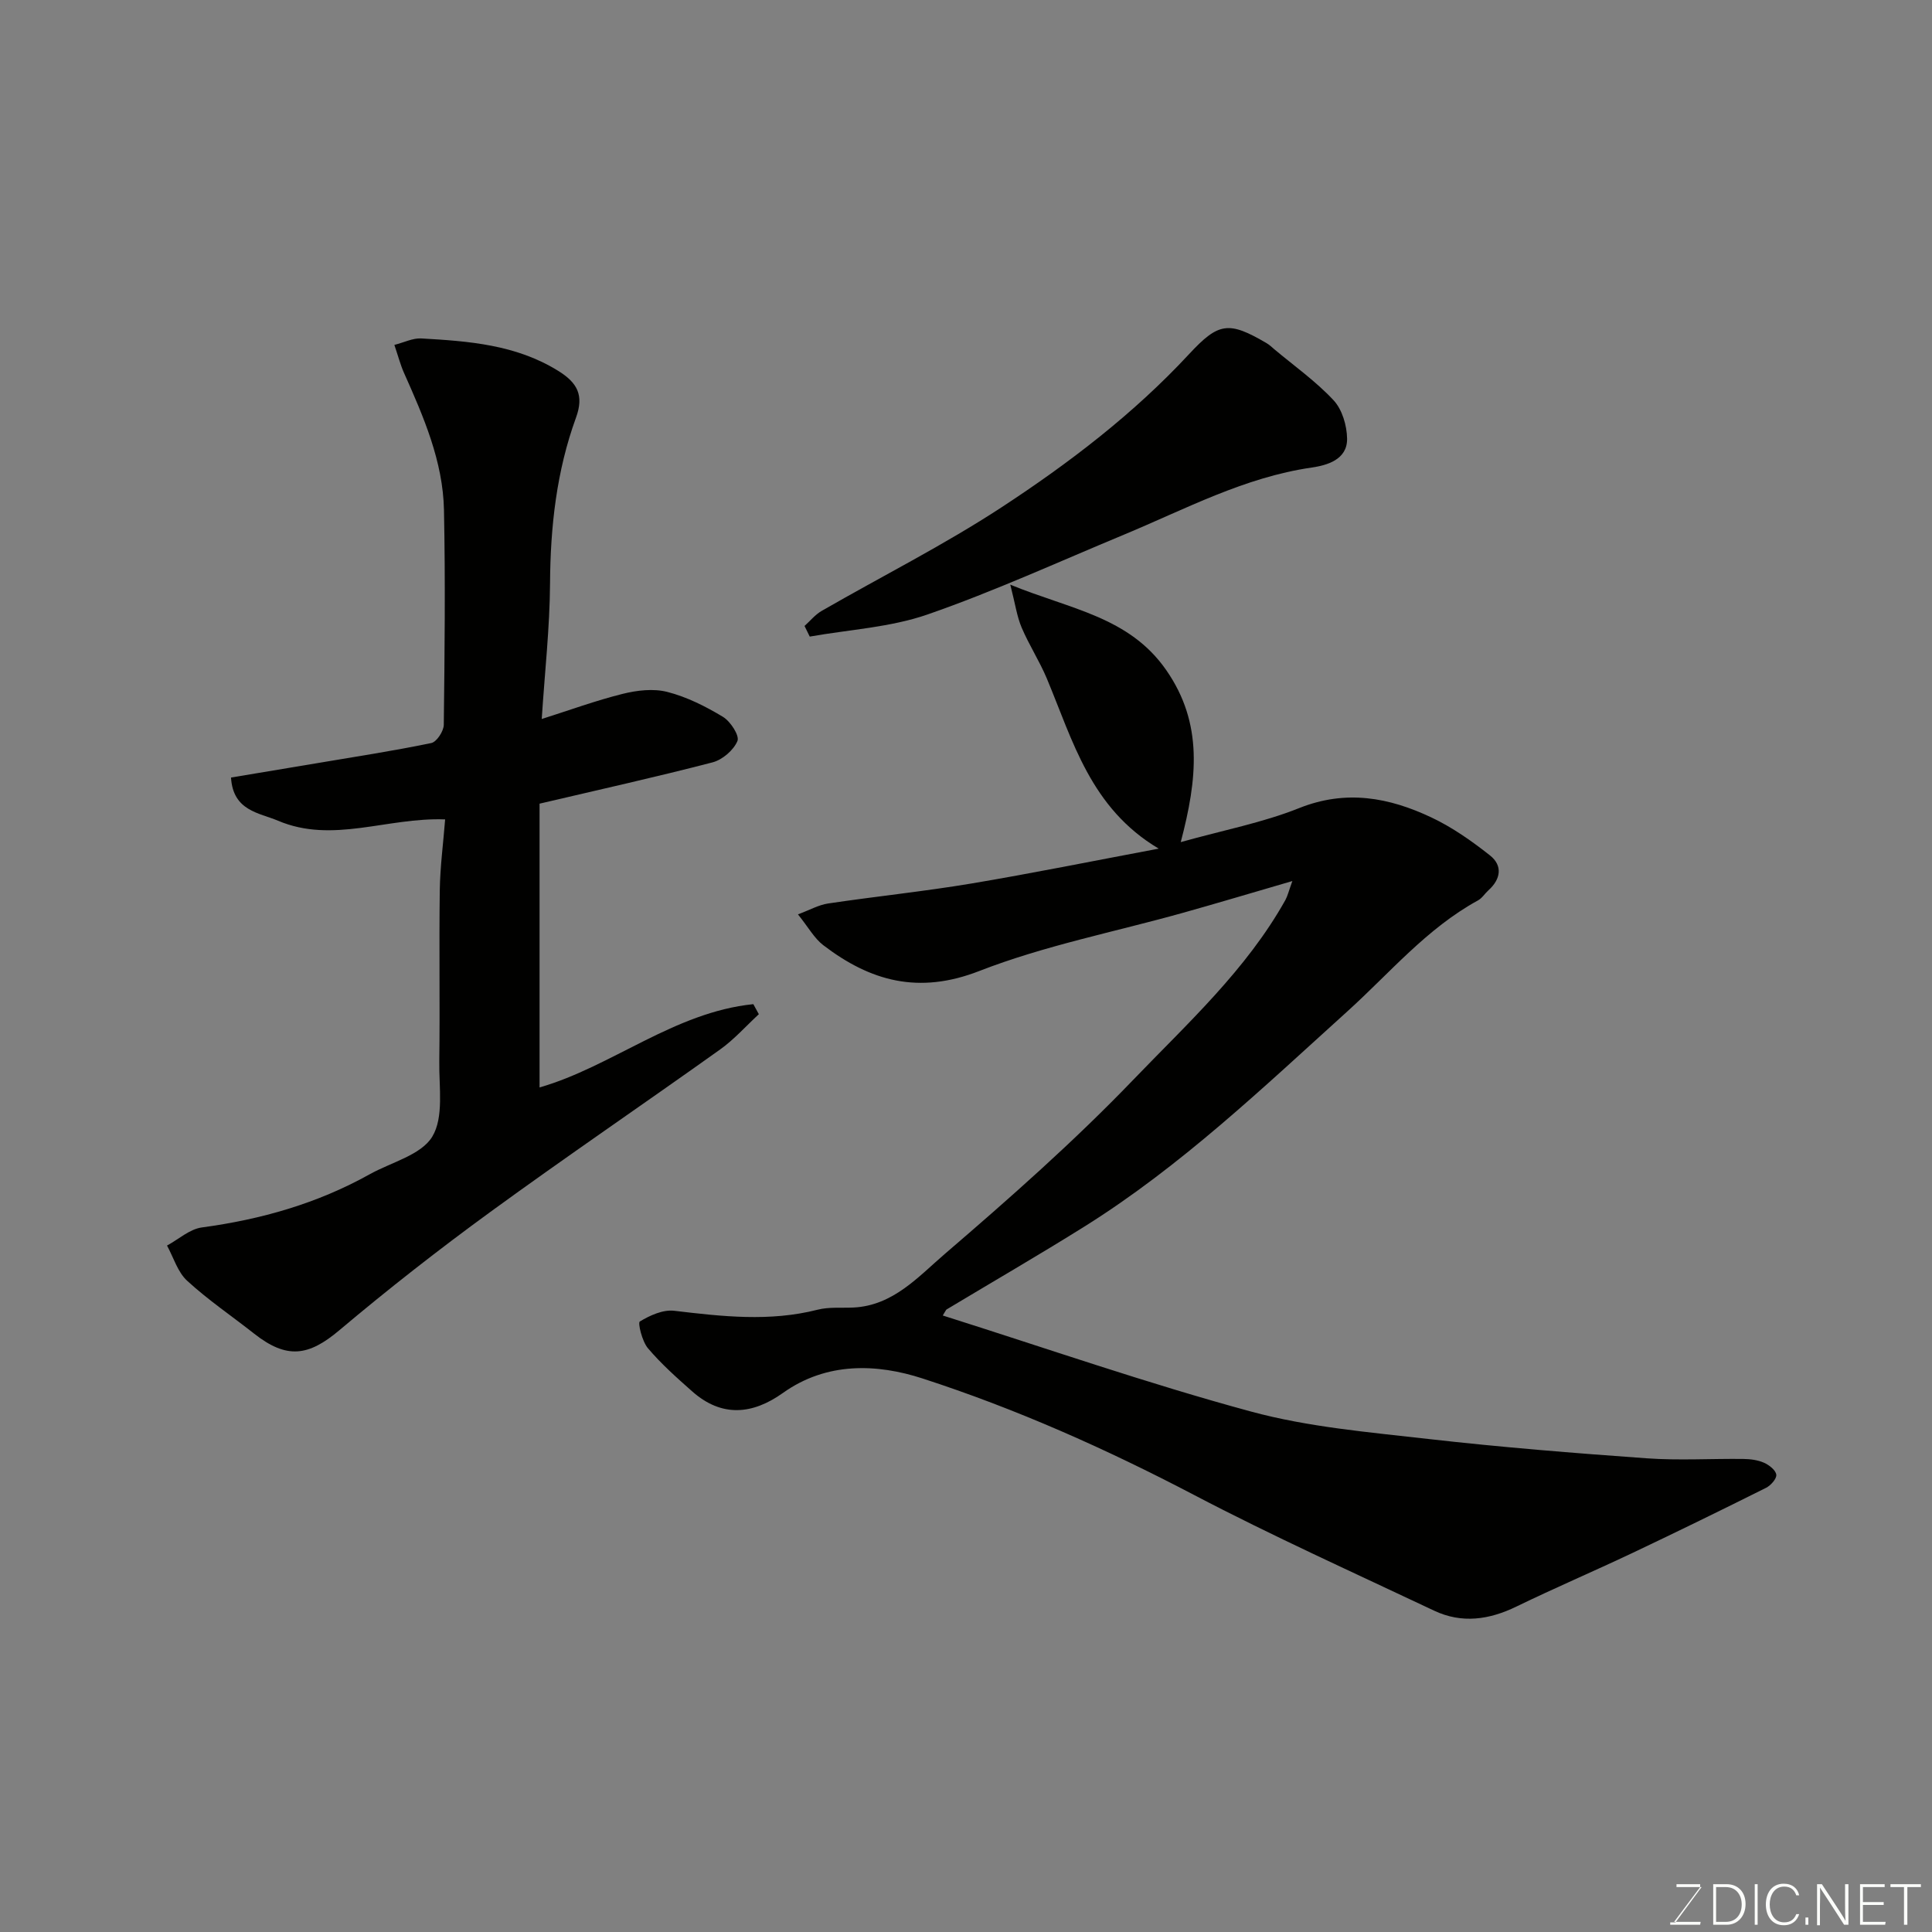
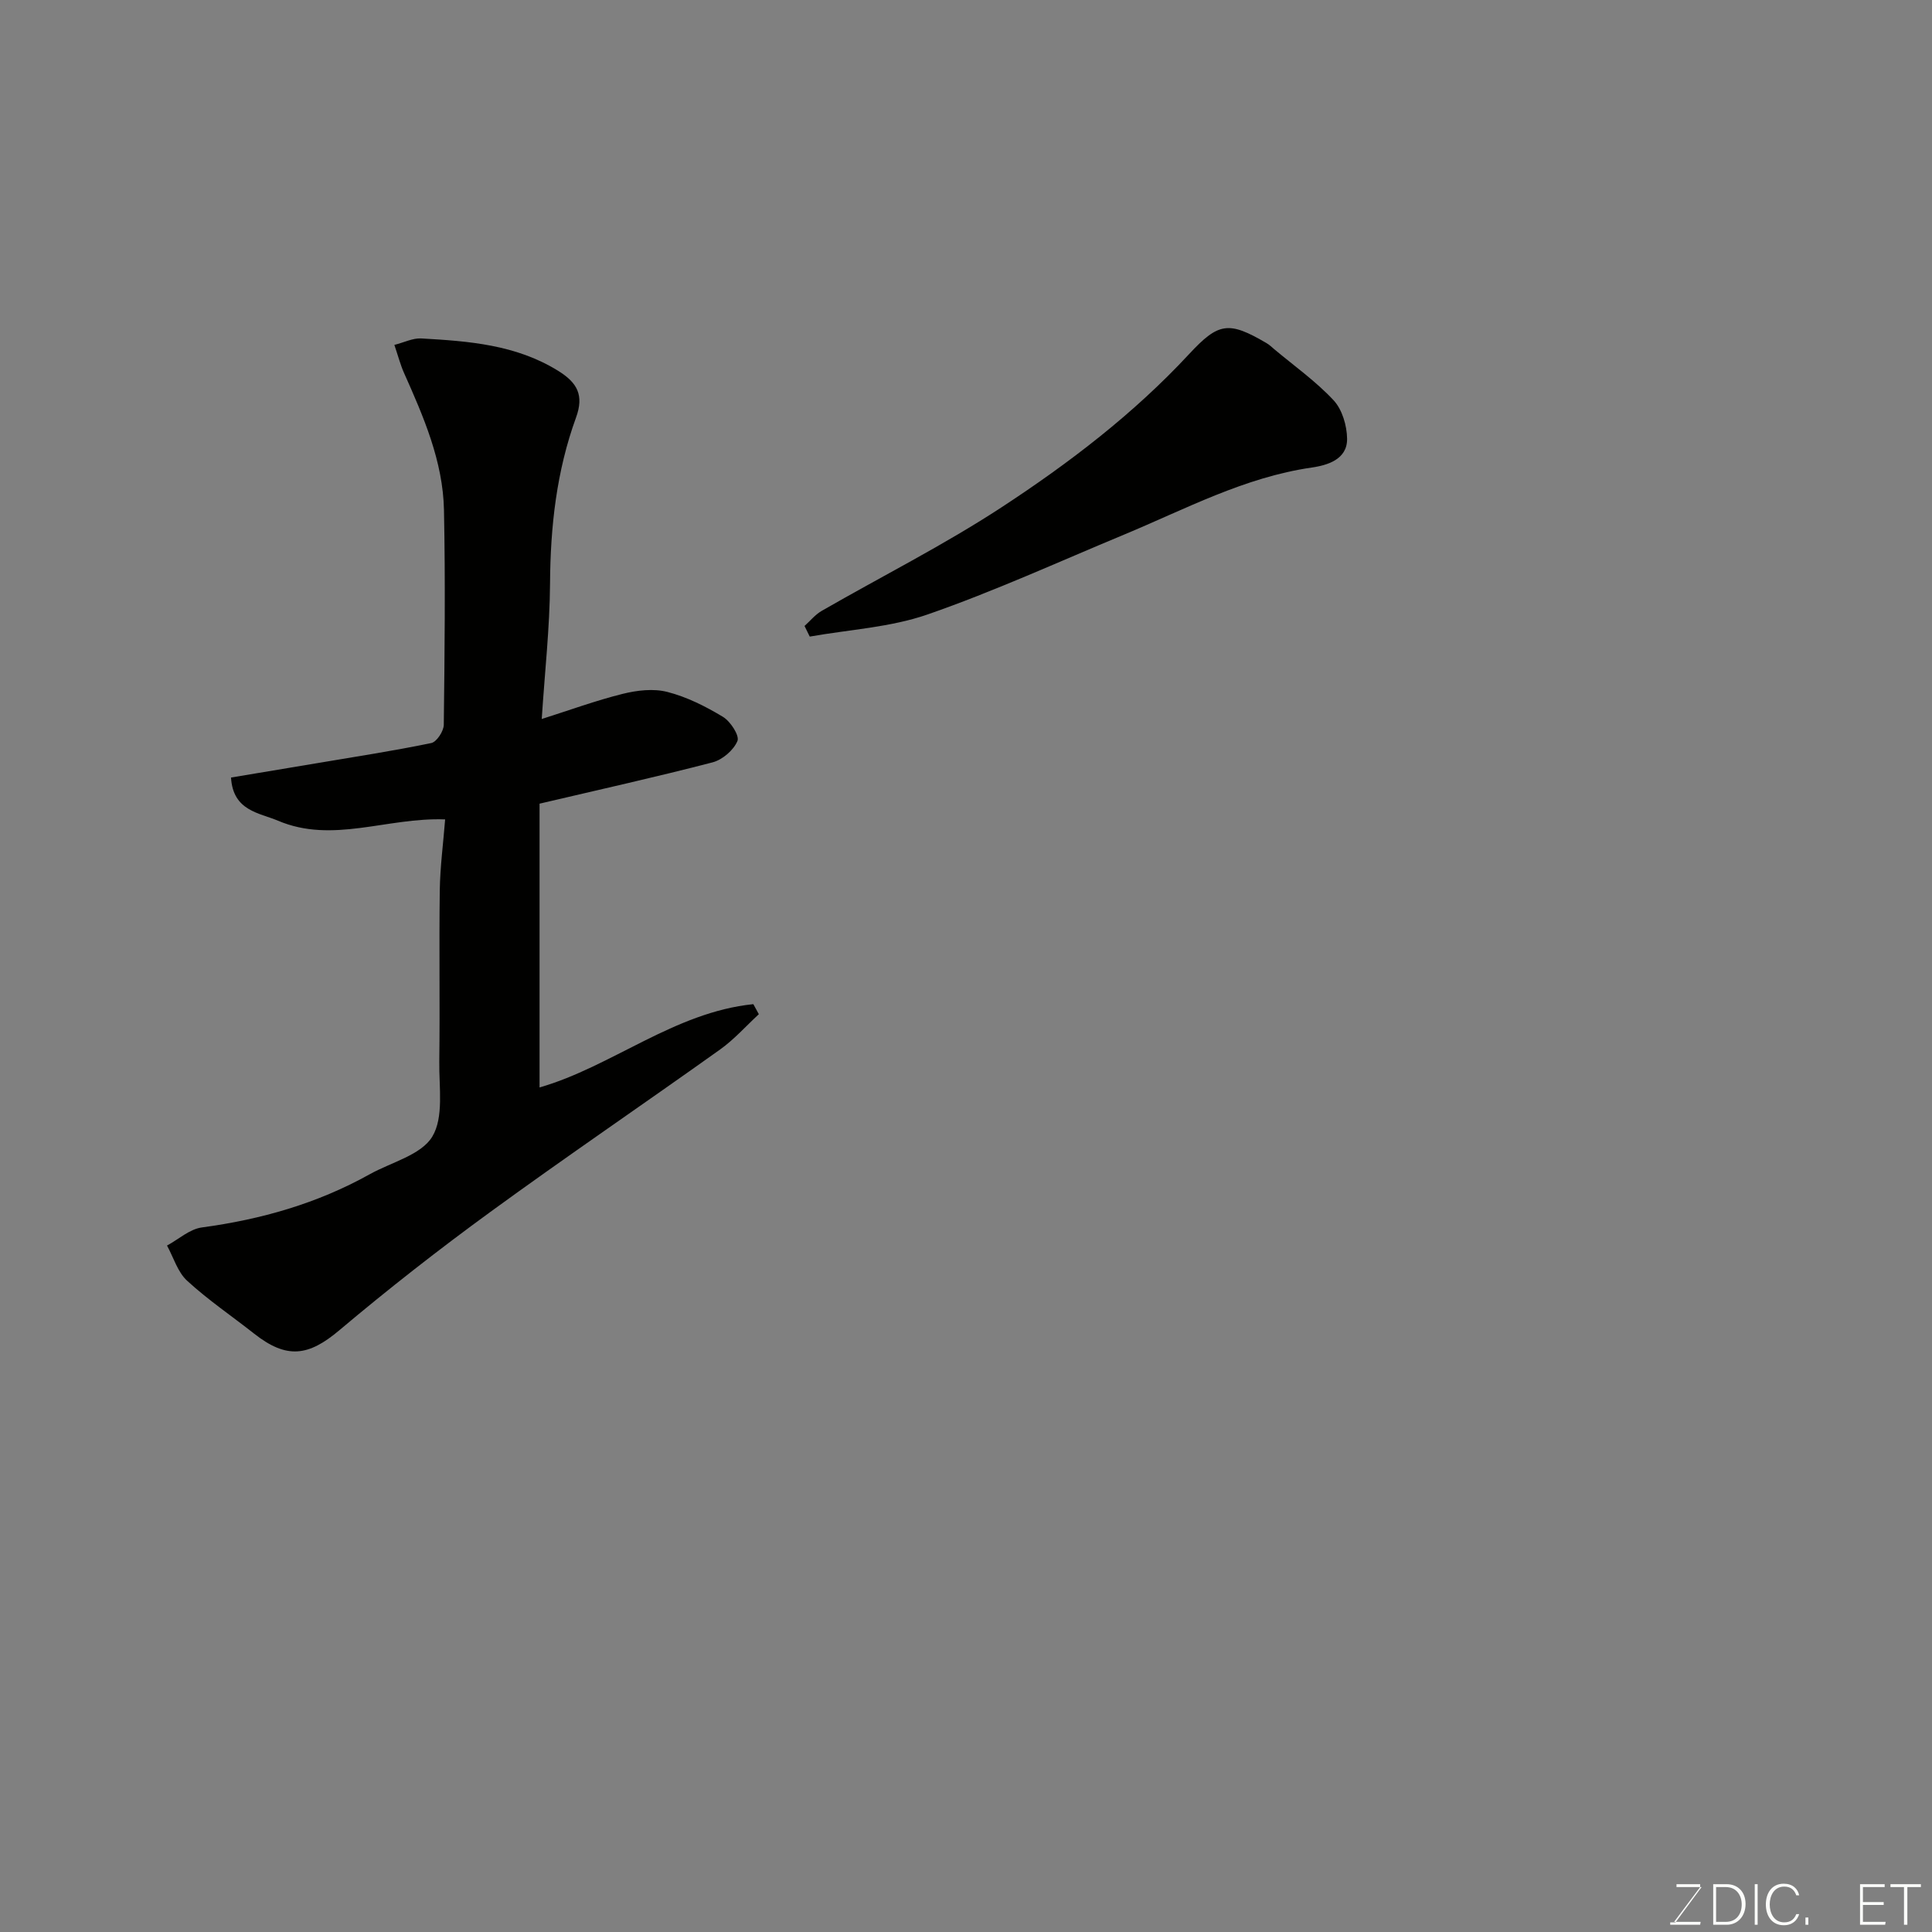
<svg xmlns="http://www.w3.org/2000/svg" enable-background="new 0 0 400 400" viewBox="0 0 400 400">
  <rect x="0" y="0" width="400" height="400" fill="#808080" stroke="none" />
-   <path d="m267.57 182.41c-8.39 2.44-15.51 4.58-22.66 6.58-14.09 3.95-28.61 6.77-42.17 12.05-12.55 4.89-22.53 2.11-32.29-5.35-1.87-1.43-3.09-3.71-5.24-6.38 2.47-.92 4.29-1.96 6.22-2.25 9.87-1.47 19.8-2.49 29.64-4.13 12.64-2.12 25.21-4.67 38.83-7.23-14.12-8.39-17.77-22.33-23.16-35.21-1.51-3.61-3.69-6.95-5.22-10.56-.98-2.3-1.32-4.87-2.35-8.88 12.45 5.11 24.58 6.61 32.28 17.68s6.45 22.56 3.01 35.62c8.86-2.48 16.98-4.03 24.51-7.04 9.71-3.88 18.64-2.21 27.42 1.95 4.31 2.04 8.33 4.87 12.09 7.84 2.67 2.11 2.26 4.92-.33 7.24-.74.67-1.3 1.62-2.15 2.08-10.62 5.81-18.27 15.05-27.07 23-17.41 15.74-34.42 32.02-54.45 44.55-9.4 5.88-19 11.43-28.5 17.14-.13.08-.18.27-.79 1.25 21.4 6.76 42.39 14.08 63.8 19.88 11.9 3.23 24.45 4.28 36.78 5.69 15.02 1.71 30.11 2.92 45.19 4 6.63.47 13.32.05 19.99.13 1.43.02 2.97.21 4.26.78 1.07.47 2.43 1.53 2.55 2.48.11.82-1.14 2.23-2.12 2.72-9.19 4.59-18.41 9.1-27.69 13.5-7.96 3.77-16.07 7.23-23.99 11.08-5.64 2.74-11.29 3.56-17.02.86-16.66-7.88-33.49-15.46-49.81-24.01-18.13-9.49-36.77-17.8-56.15-24.08-9.4-3.05-19.81-3.47-28.89 3.01-6.29 4.48-12.66 5.09-18.77-.32-3.2-2.83-6.43-5.7-9.18-8.95-1.2-1.42-2.12-5.26-1.67-5.53 2.08-1.26 4.79-2.49 7.1-2.22 9.94 1.18 19.79 2.31 29.71-.22 2.36-.6 4.94-.33 7.42-.45 8.23-.4 13.46-6.42 18.95-11.13 13.42-11.52 26.73-23.28 38.97-36.01 11.24-11.69 23.42-22.78 31.5-37.22.46-.84.67-1.78 1.45-3.94z" fill="#010100" />
  <path d="m92.16 169.65c-12.03-.46-23.27 5.08-34.6.27-3.89-1.65-9.32-2.01-9.73-8.94 6.07-1.01 11.97-1.99 17.86-2.98 7.88-1.33 15.78-2.54 23.6-4.16 1.11-.23 2.57-2.45 2.59-3.77.18-14.82.34-29.66.04-44.48-.21-10.12-4.23-19.31-8.29-28.42-.72-1.62-1.17-3.37-1.98-5.76 2.02-.51 3.82-1.44 5.57-1.34 9.8.56 19.55 1.27 28.3 6.68 4.03 2.49 5.43 5.08 3.73 9.73-4.02 11.05-5.3 22.55-5.37 34.31-.06 9.18-1.09 18.34-1.72 28.07 5.72-1.81 11.16-3.81 16.74-5.2 2.97-.74 6.39-1.15 9.28-.4 4.02 1.03 7.91 2.99 11.49 5.15 1.56.94 3.47 3.88 3.01 5-.79 1.9-3.11 3.9-5.16 4.43-11.64 3.03-23.39 5.63-35.81 8.55v58.75c14.9-4.27 27.91-15.58 44.26-17.24.38.69.76 1.39 1.14 2.08-2.66 2.45-5.09 5.21-8 7.29-15.81 11.28-31.88 22.2-47.58 33.64-10.7 7.8-21.16 15.98-31.28 24.51-6.38 5.38-10.88 6.02-17.63.7-4.63-3.65-9.54-6.97-13.87-10.95-1.97-1.8-2.82-4.82-4.17-7.29 2.4-1.3 4.68-3.41 7.21-3.75 12.25-1.65 23.9-4.96 34.73-11 4.48-2.5 10.65-3.98 12.97-7.79 2.43-4 1.39-10.24 1.46-15.51.15-11.83-.06-23.66.1-35.48.07-4.9.73-9.8 1.11-14.7z" fill="#010100" />
  <path d="m166.57 129.6c1.17-1.05 2.2-2.34 3.53-3.11 12.43-7.16 25.3-13.63 37.28-21.47 13.99-9.16 27.34-19.35 38.81-31.71 6.12-6.59 8.21-6.87 16.08-2.24.56.33 1.05.8 1.55 1.23 4.15 3.48 8.63 6.65 12.29 10.58 1.78 1.91 2.75 5.23 2.79 7.93.07 4.4-4.25 5.54-7.32 5.99-13.96 2.02-26.18 8.62-38.91 13.91-13.5 5.61-26.84 11.72-40.63 16.51-7.73 2.68-16.24 3.13-24.39 4.58-.37-.72-.73-1.46-1.08-2.2z" fill="#010100" />
  <g fill="#fbfcfa">
    <path d="m346.9 398 5.4-7.3h-5.2v-.6h4.9v.6l-5.4 7.2h5.5l-.1.6h-6.2v-.5z" />
    <path d="m354.7 390.1h2.8c2.3 0 3.9 1.6 3.9 4.1s-1.6 4.3-3.9 4.3h-2.8zm.6 7.8h2c2.2 0 3.3-1.6 3.3-3.6 0-1.8-1-3.6-3.3-3.6h-2z" />
    <path d="m363.9 390.1v8.4h-.6v-8.4z" />
    <path d="m372.5 396.3c-.4 1.3-1.4 2.3-3.2 2.3-2.4 0-3.7-1.9-3.7-4.3 0-2.3 1.2-4.3 3.7-4.3 1.8 0 2.9 1 3.2 2.4h-.6c-.4-1.1-1.1-1.8-2.5-1.8-2.1 0-3 1.9-3 3.7s.9 3.7 3 3.7c1.4 0 2.1-.7 2.5-1.7z" />
    <path d="m373.8 398.5v-1.5h.6v1.5z" />
-     <path d="m376.2 398.5v-8.4h1c1.3 2 4.4 6.6 4.9 7.6-.1-1.2-.1-2.4-.1-3.8v-3.8h.7v8.4h-.9c-1.2-1.9-4.4-6.8-5-7.7.1 1.1 0 2.3 0 3.9v3.9h-.6z" />
    <path d="m390 394.4h-4.3v3.5h4.7l-.1.6h-5.2v-8.4h5.1v.6h-4.5v3.1h4.3z" />
    <path d="m394.2 390.7h-2.8v-.6h6.3v.6h-2.8v7.8h-.7z" />
  </g>
</svg>